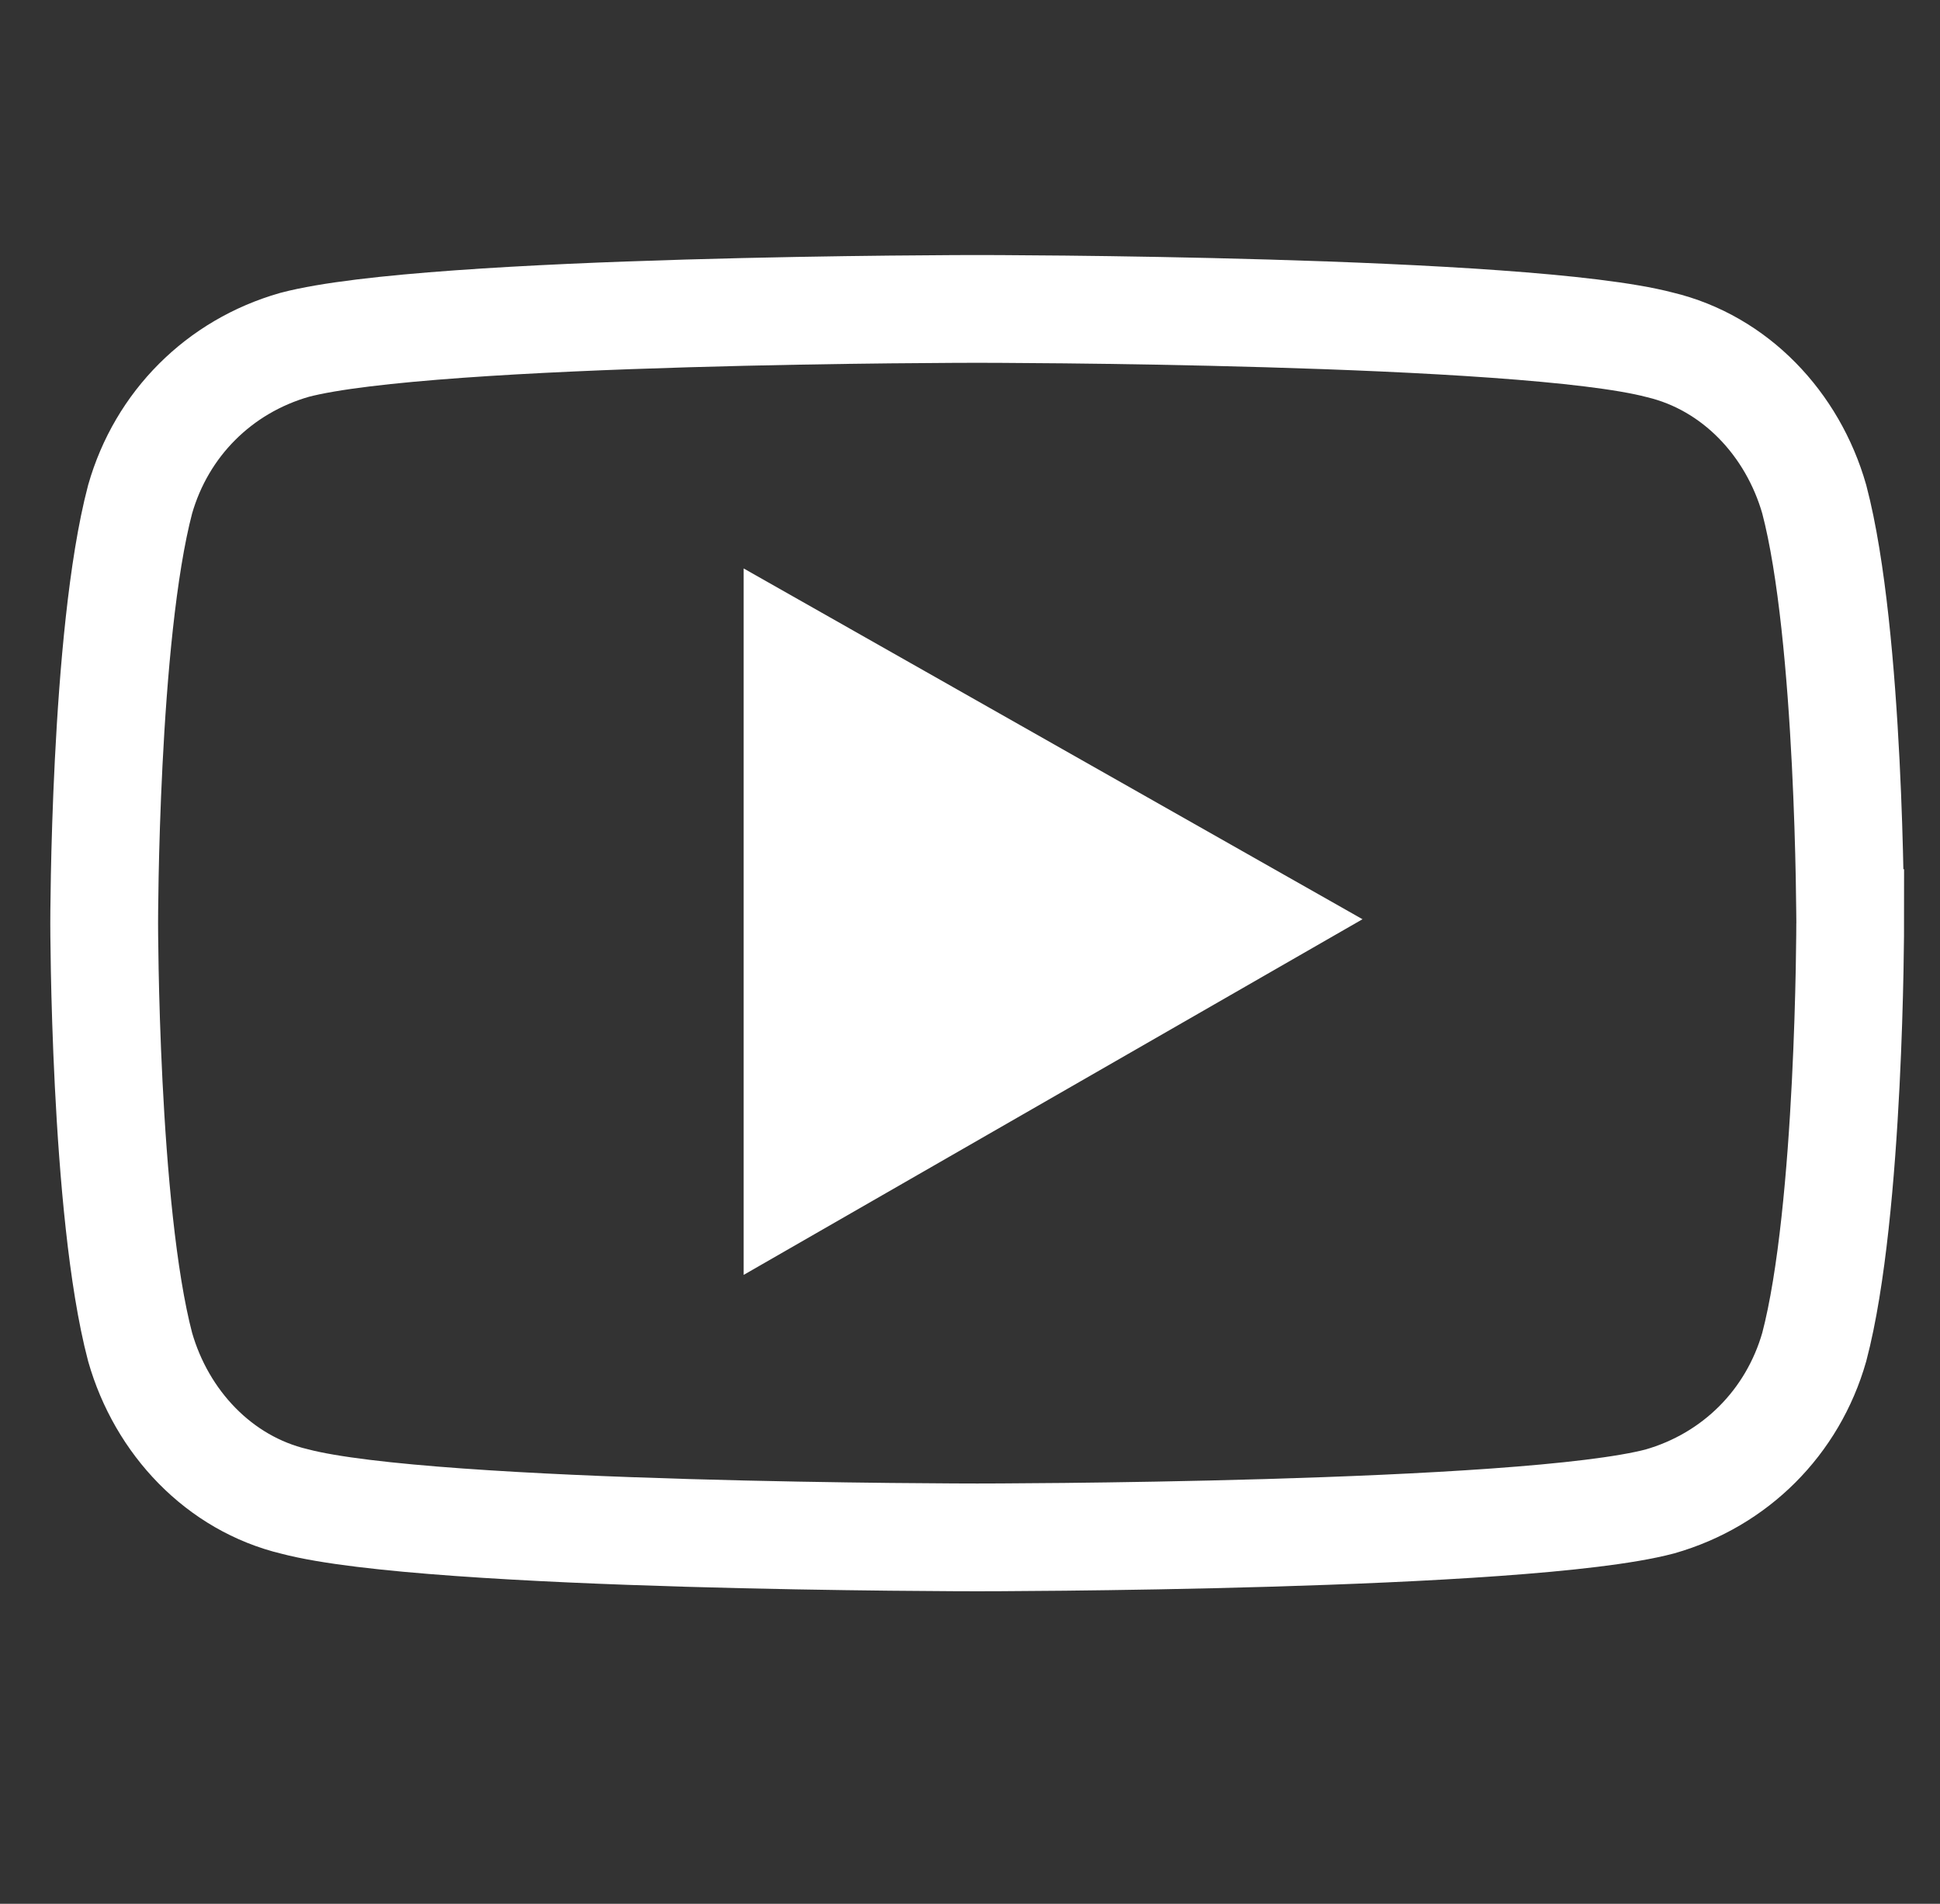
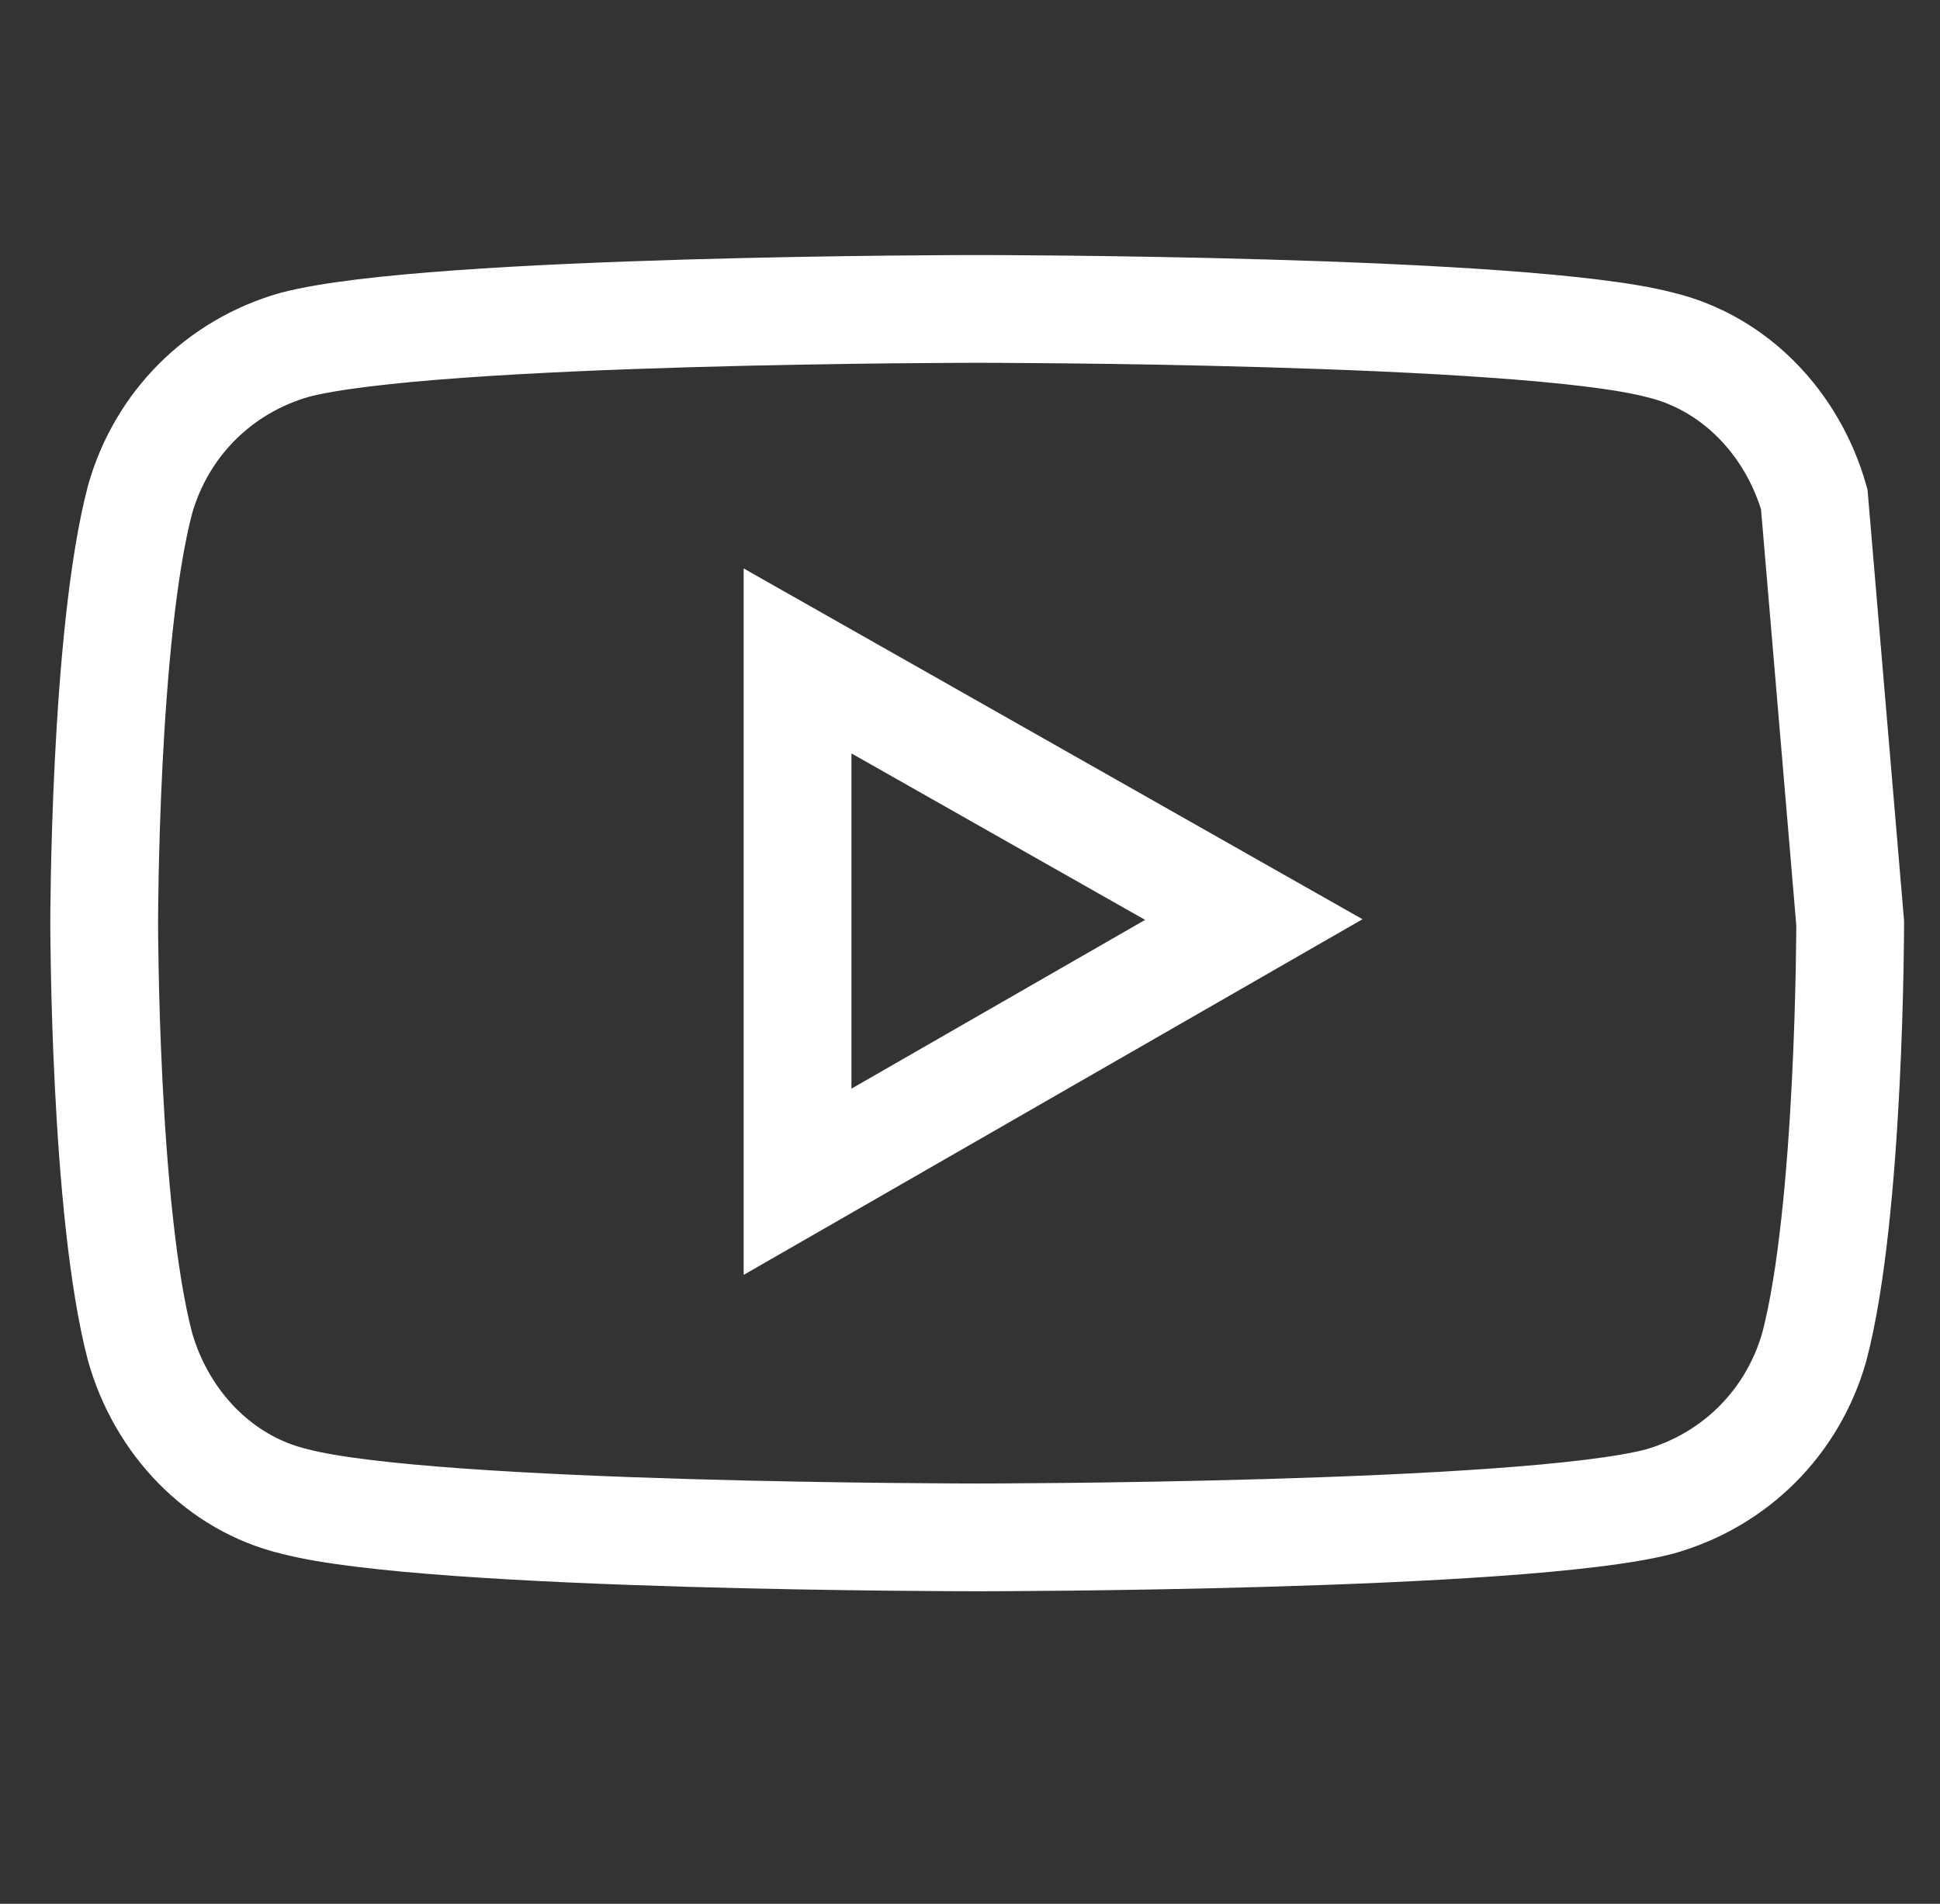
<svg xmlns="http://www.w3.org/2000/svg" version="1.1" id="Capa_1" x="0px" y="0px" viewBox="0 0 54 53" style="enable-background:new 0 0 54 53;" xml:space="preserve">
  <rect x="0" y="0" width="54" height="53" fill="#333333" stroke="none" />
  <style type="text/css">
	.st0{fill:none;stroke:#FFFFFF;stroke-width:3;stroke-miterlimit:10;}
	.st1{fill:#FFFFFF;}
</style>
  <g>
-     <path class="st0" d="M50.5,13.9c-0.6-2.1-2.2-3.8-4.3-4.3c-3.8-1-19-1-19-1s-15.2,0-19,1c-2.1,0.6-3.7,2.2-4.3,4.3   c-1,3.8-1,11.8-1,11.8s0,8,1,11.8c0.6,2.1,2.2,3.8,4.3,4.3c3.8,1,19,1,19,1s15.2,0,19-1c2.1-0.6,3.7-2.2,4.3-4.3   c1-3.8,1-11.8,1-11.8S51.5,17.7,50.5,13.9z M22.2,32.9V18.4l12.7,7.2L22.2,32.9z" />
+     <path class="st0" d="M50.5,13.9c-0.6-2.1-2.2-3.8-4.3-4.3c-3.8-1-19-1-19-1s-15.2,0-19,1c-2.1,0.6-3.7,2.2-4.3,4.3   c-1,3.8-1,11.8-1,11.8s0,8,1,11.8c0.6,2.1,2.2,3.8,4.3,4.3c3.8,1,19,1,19,1s15.2,0,19-1c2.1-0.6,3.7-2.2,4.3-4.3   c1-3.8,1-11.8,1-11.8z M22.2,32.9V18.4l12.7,7.2L22.2,32.9z" />
  </g>
-   <polygon class="st1" points="22.2,32.9 22.2,18.4 34.9,25.7 " />
</svg>